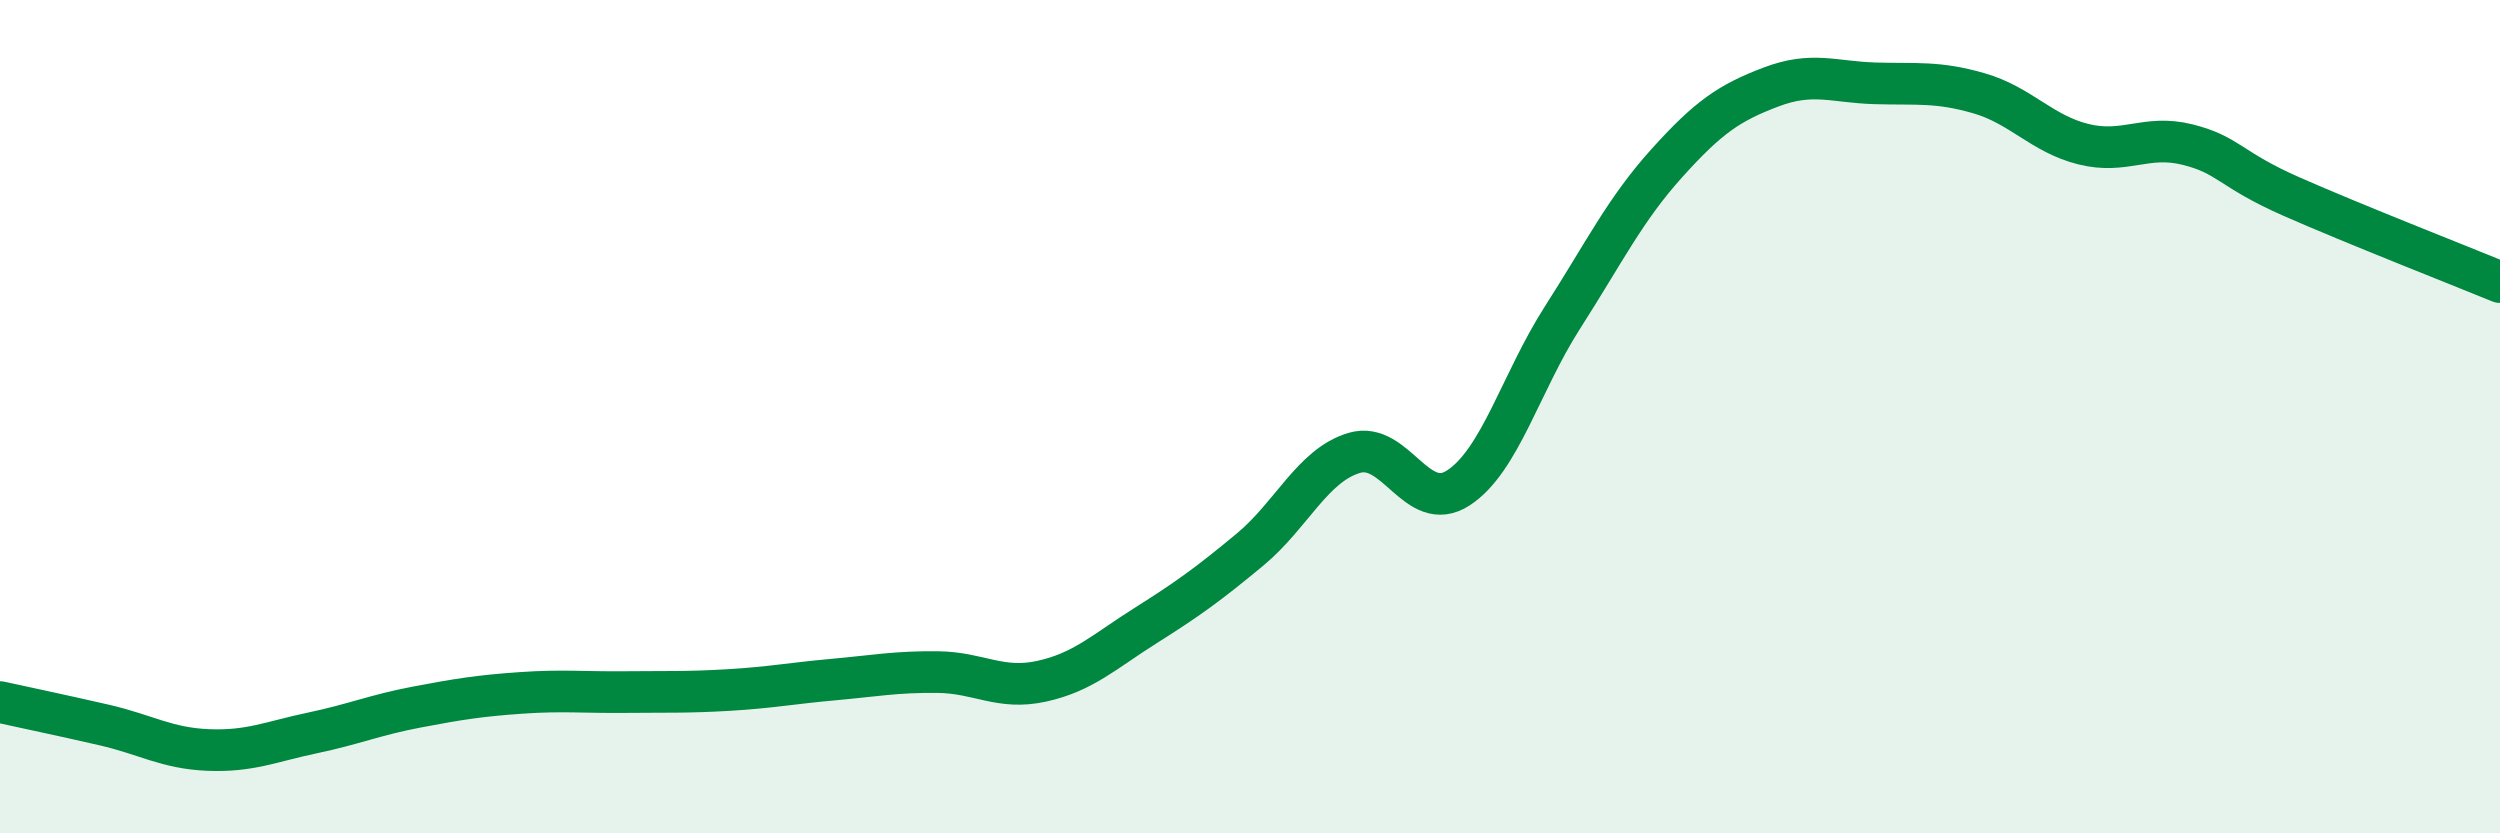
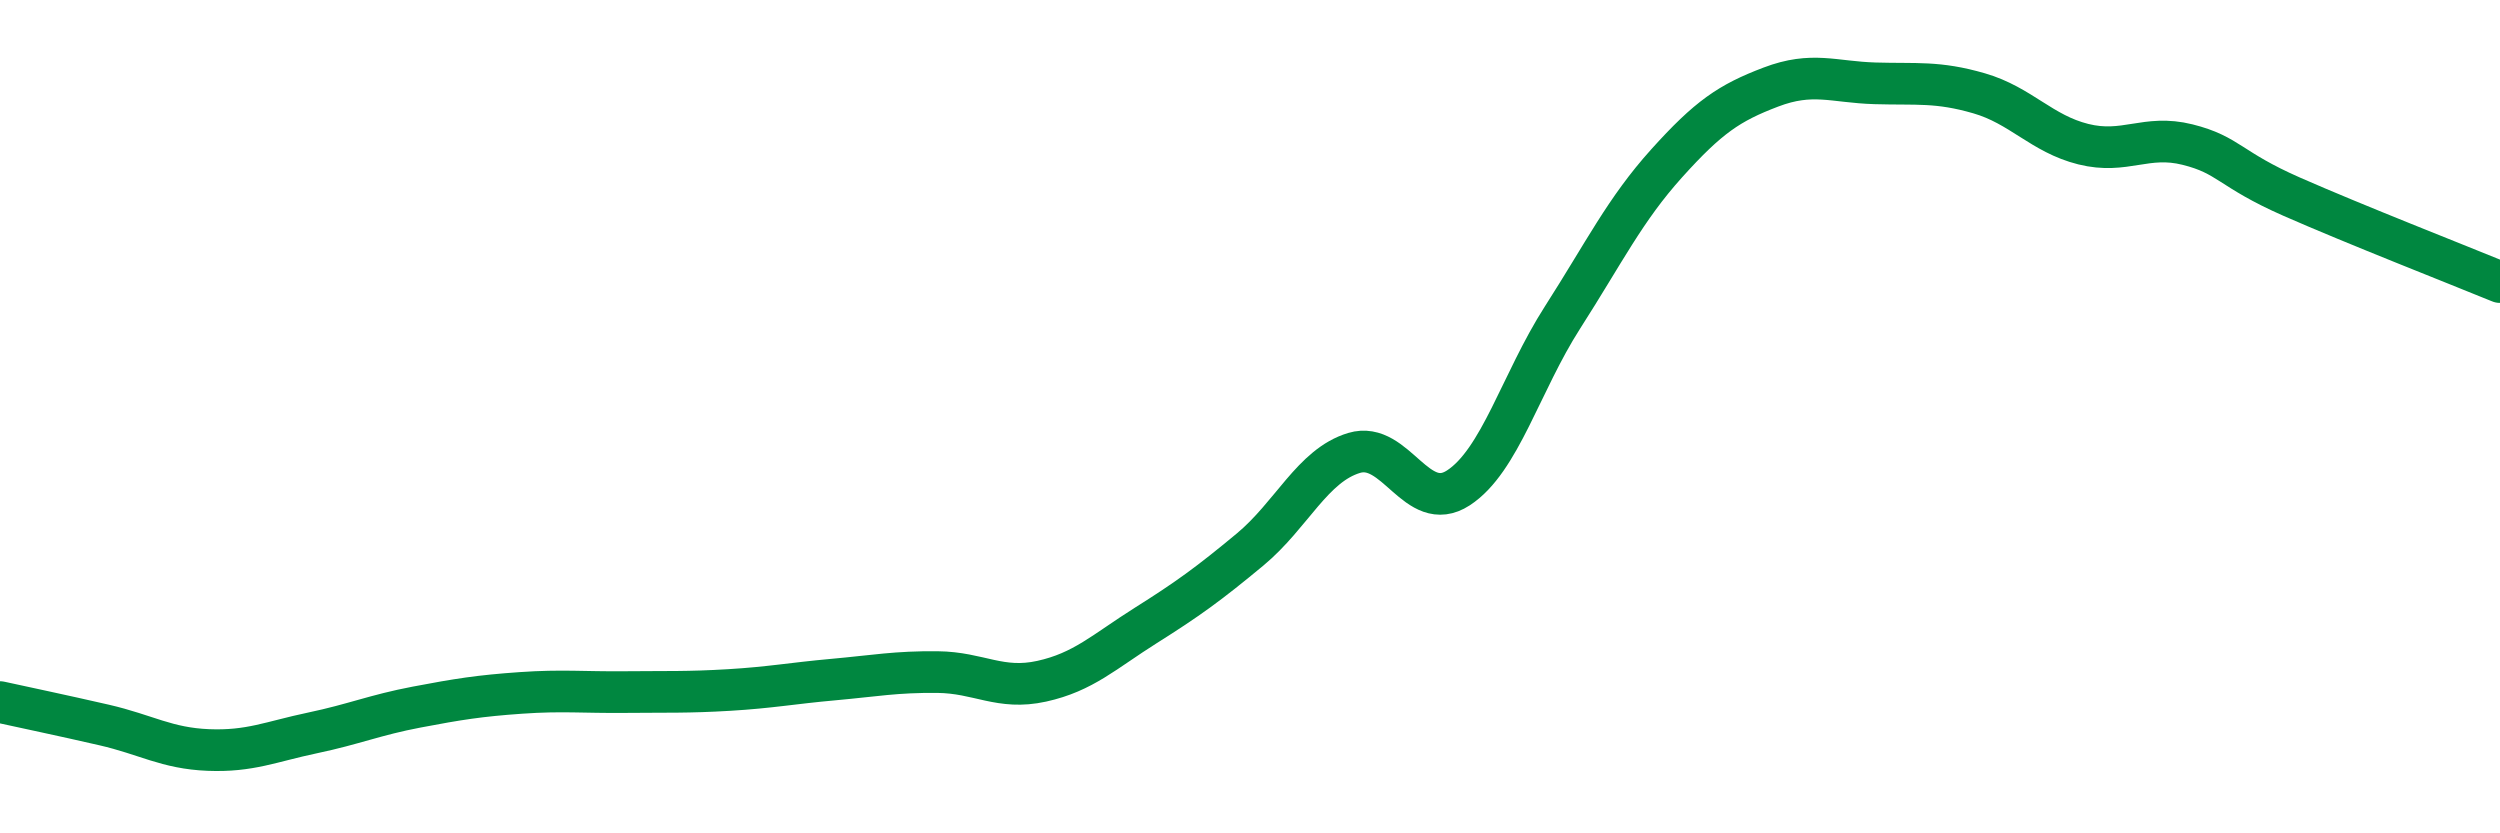
<svg xmlns="http://www.w3.org/2000/svg" width="60" height="20" viewBox="0 0 60 20">
-   <path d="M 0,16.85 C 0.5,16.96 1.5,17.17 2.5,17.4 C 3.5,17.63 4,17.96 5,18 C 6,18.04 6.5,17.8 7.5,17.59 C 8.5,17.38 9,17.16 10,16.97 C 11,16.78 11.5,16.7 12.5,16.63 C 13.5,16.56 14,16.62 15,16.61 C 16,16.6 16.5,16.62 17.5,16.56 C 18.5,16.5 19,16.4 20,16.31 C 21,16.22 21.5,16.12 22.5,16.13 C 23.5,16.14 24,16.57 25,16.35 C 26,16.13 26.5,15.64 27.5,15.01 C 28.5,14.38 29,14.02 30,13.19 C 31,12.36 31.5,11.17 32.5,10.87 C 33.5,10.57 34,12.36 35,11.71 C 36,11.06 36.5,9.18 37.5,7.62 C 38.5,6.06 39,5.03 40,3.92 C 41,2.81 41.5,2.47 42.5,2.09 C 43.5,1.71 44,1.97 45,2 C 46,2.03 46.5,1.95 47.5,2.24 C 48.5,2.53 49,3.21 50,3.46 C 51,3.71 51.5,3.22 52.5,3.47 C 53.5,3.72 53.5,4.06 55,4.72 C 56.5,5.38 59,6.36 60,6.77L60 20L0 20Z" fill="#008740" opacity="0.1" stroke-linecap="round" stroke-linejoin="round" />
  <path d="M 0,16.85 C 0.5,16.96 1.5,17.17 2.5,17.4 C 3.5,17.63 4,17.96 5,18 C 6,18.04 6.5,17.8 7.5,17.59 C 8.5,17.38 9,17.16 10,16.97 C 11,16.78 11.5,16.7 12.5,16.63 C 13.5,16.56 14,16.62 15,16.61 C 16,16.6 16.5,16.62 17.5,16.56 C 18.5,16.5 19,16.4 20,16.31 C 21,16.22 21.5,16.12 22.5,16.13 C 23.5,16.14 24,16.57 25,16.35 C 26,16.13 26.5,15.64 27.5,15.01 C 28.5,14.38 29,14.02 30,13.19 C 31,12.36 31.5,11.17 32.5,10.87 C 33.5,10.57 34,12.36 35,11.71 C 36,11.06 36.5,9.18 37.5,7.62 C 38.5,6.06 39,5.03 40,3.92 C 41,2.81 41.5,2.47 42.5,2.09 C 43.5,1.71 44,1.97 45,2 C 46,2.03 46.5,1.95 47.5,2.24 C 48.5,2.53 49,3.21 50,3.46 C 51,3.71 51.5,3.22 52.5,3.47 C 53.5,3.72 53.5,4.06 55,4.72 C 56.5,5.38 59,6.36 60,6.77" stroke="#008740" stroke-width="1" fill="none" stroke-linecap="round" stroke-linejoin="round" />
</svg>